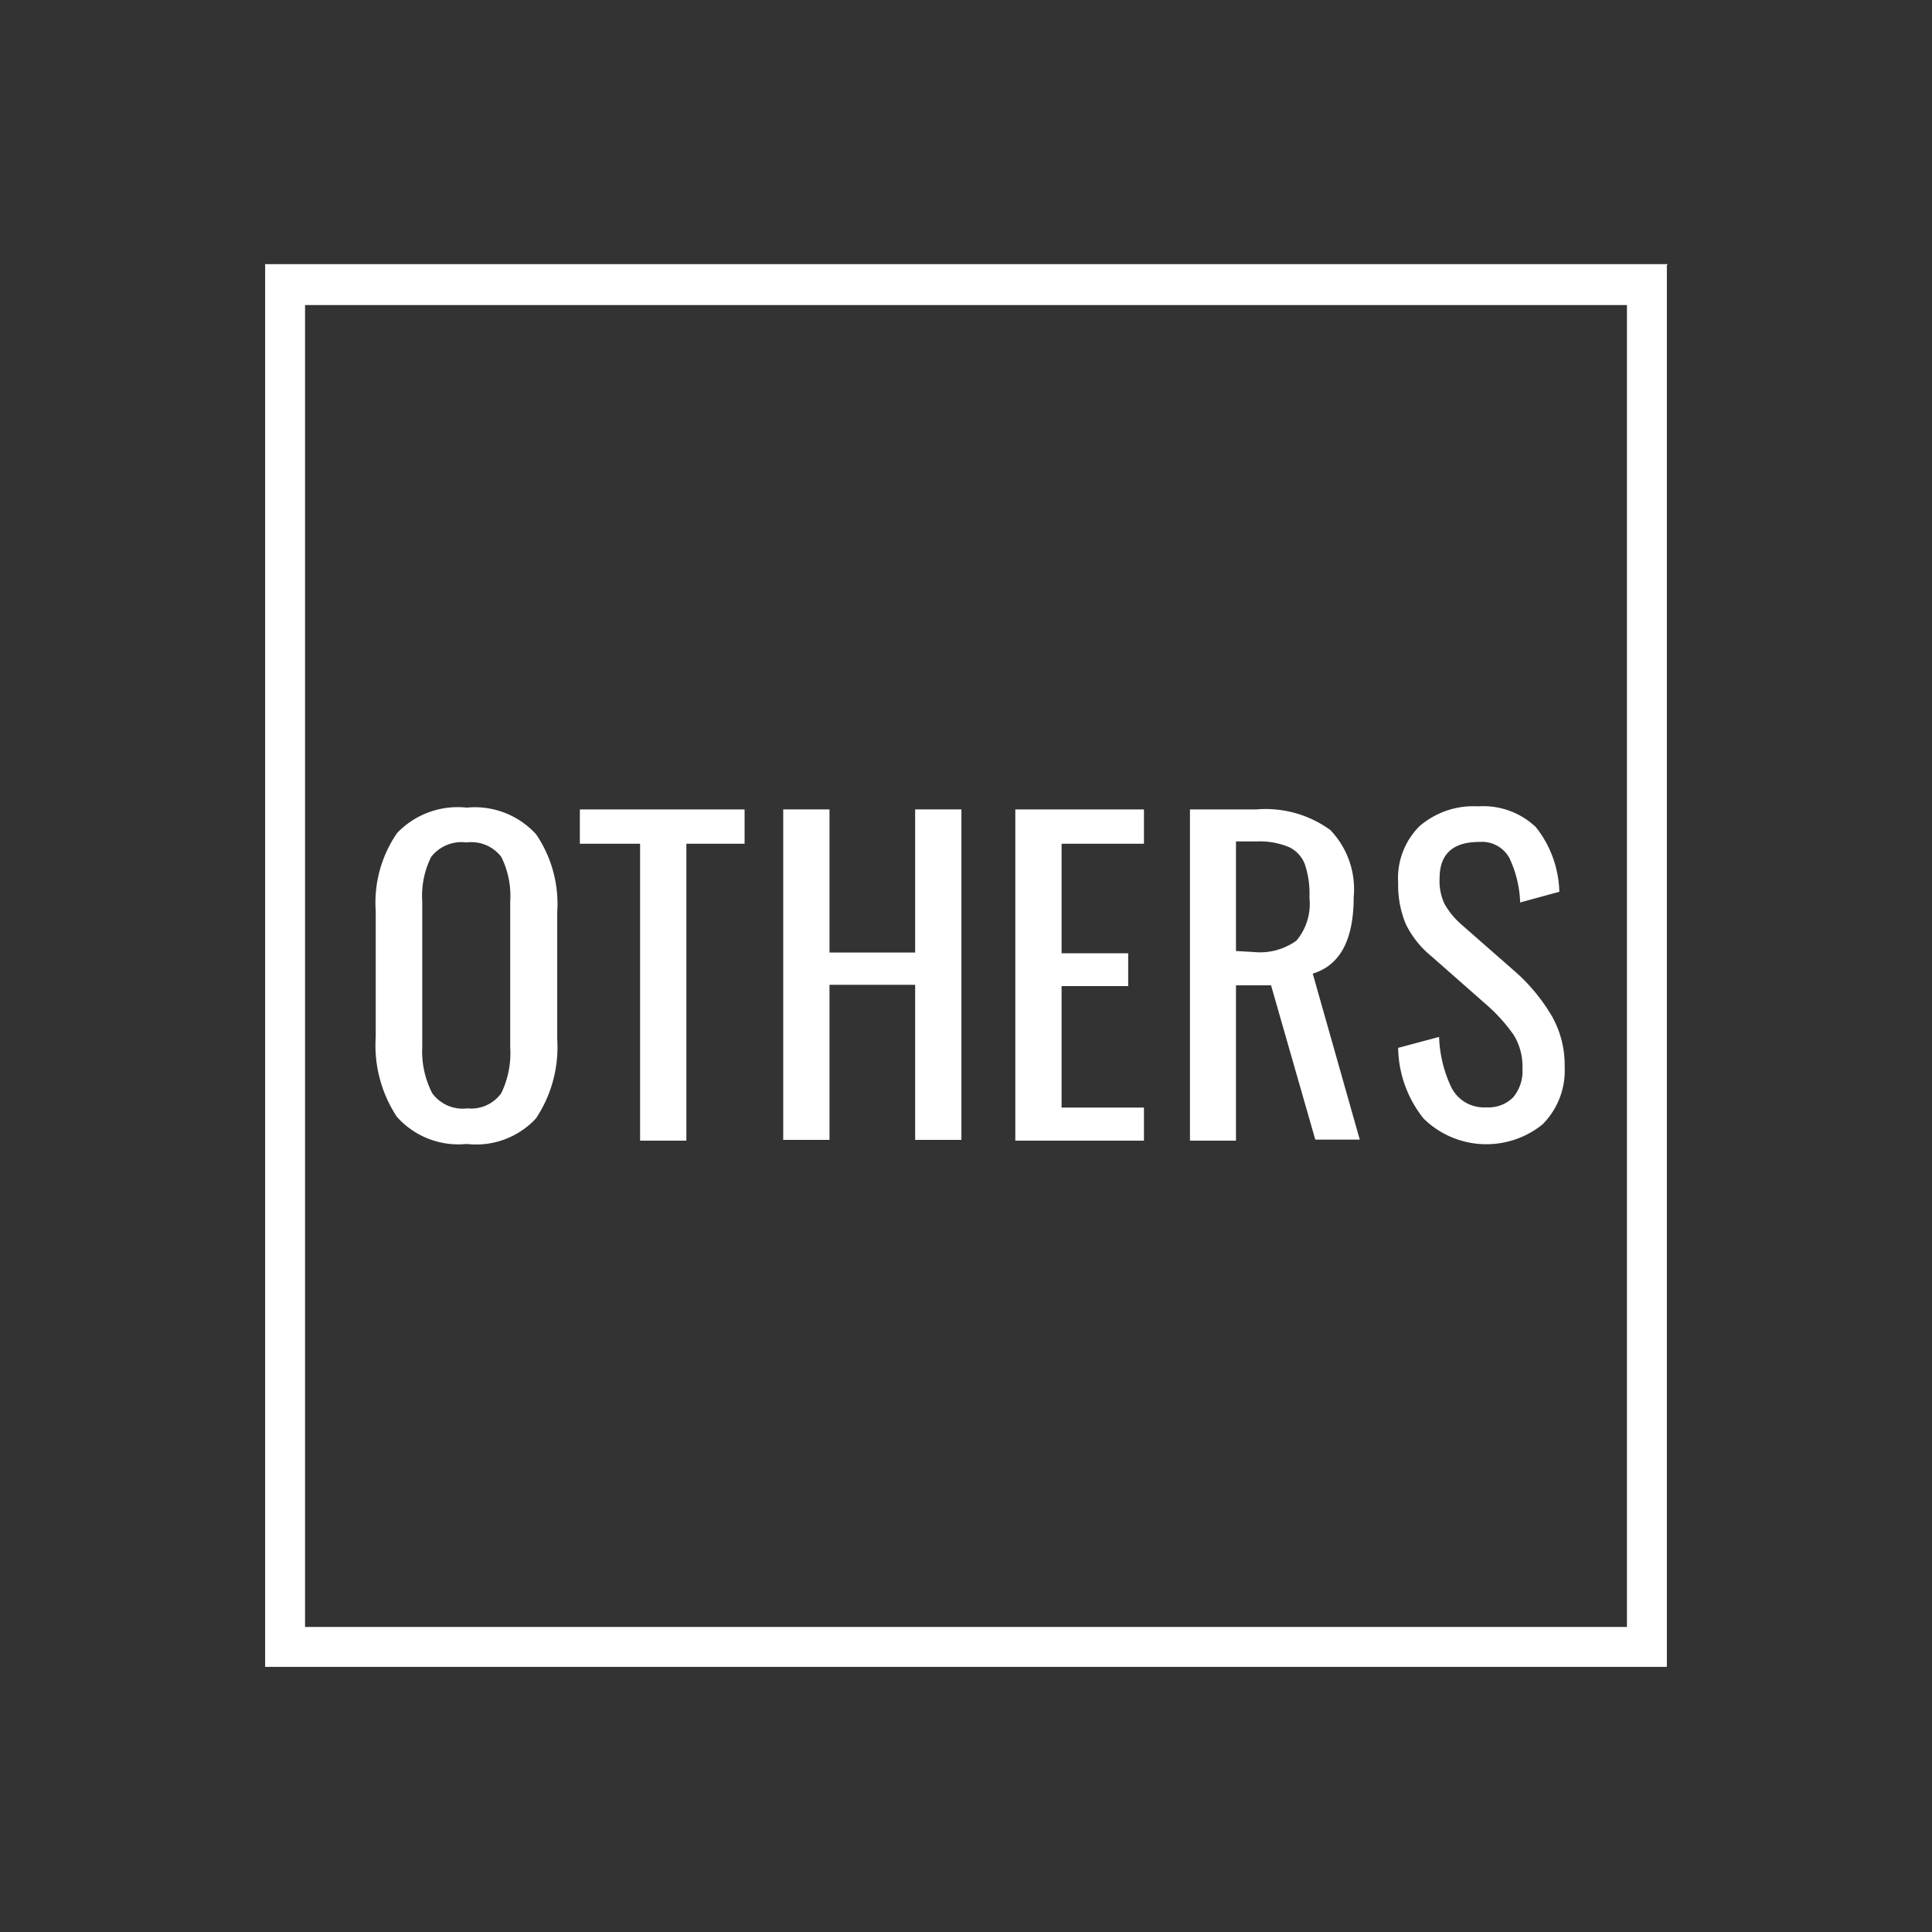
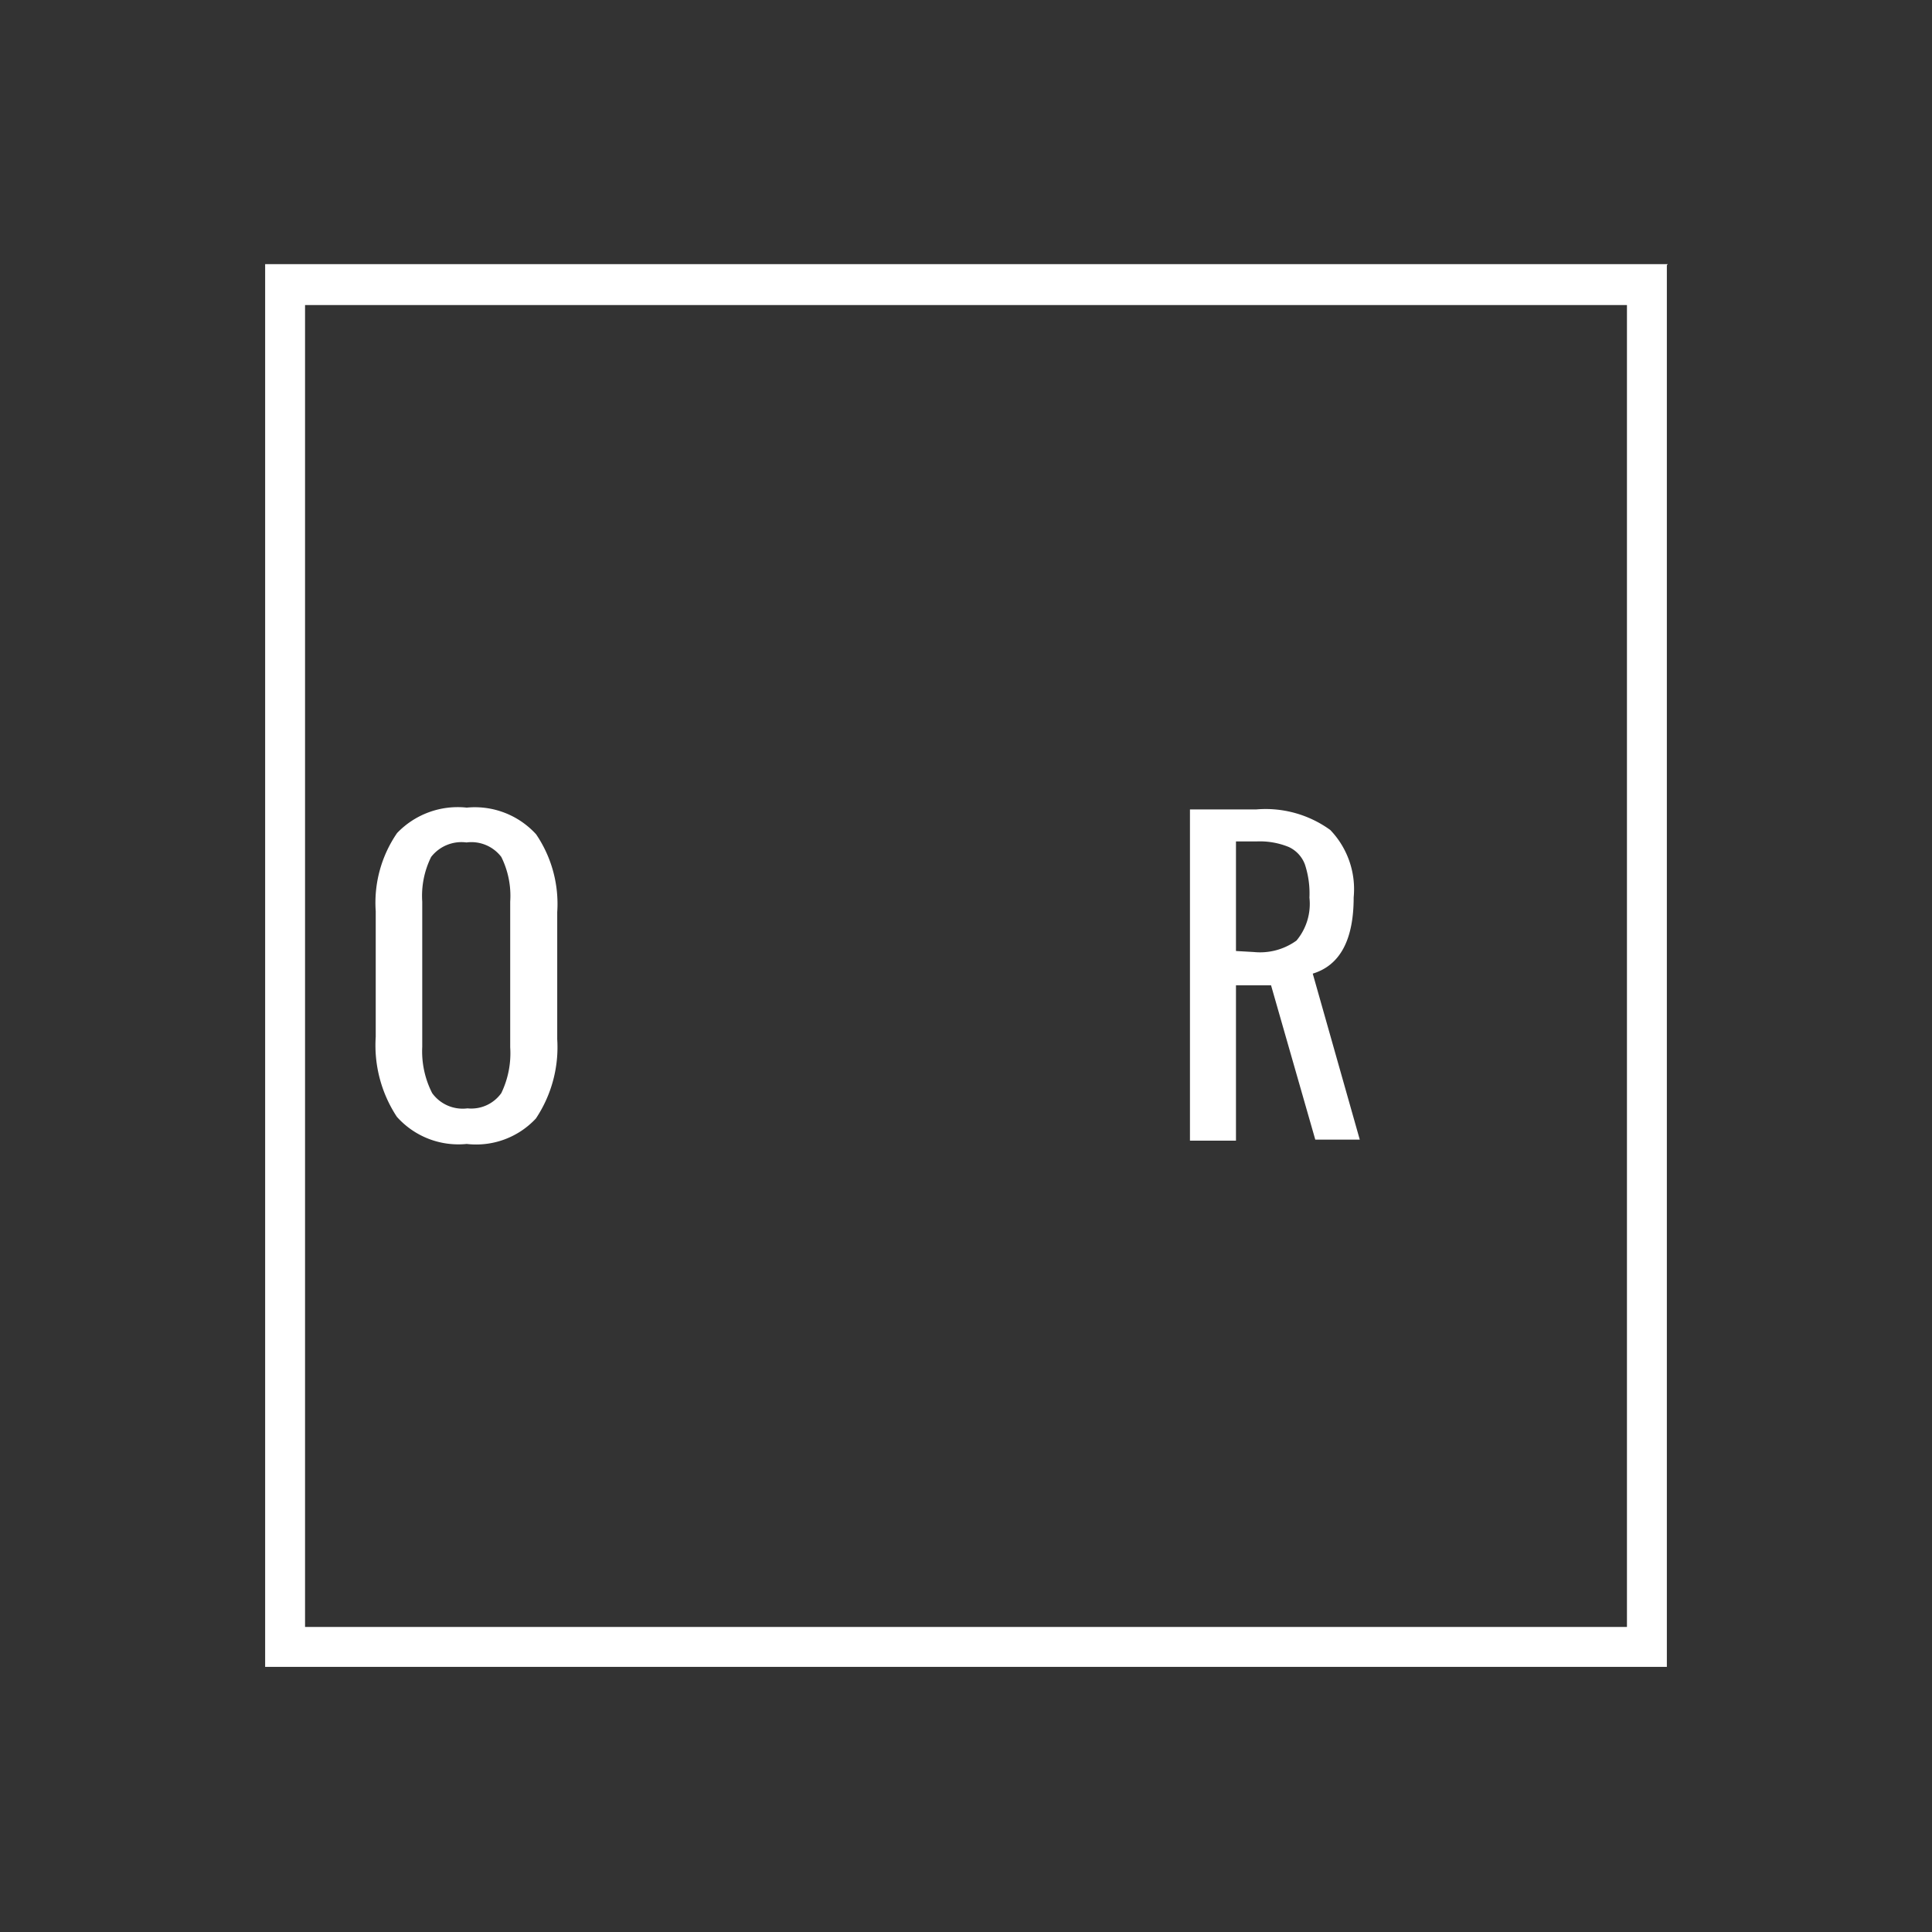
<svg xmlns="http://www.w3.org/2000/svg" viewBox="0 0 76 76">
  <rect x="0" y="0" width="76" height="76" fill="#333333" stroke="none" />
  <defs>
    <style>.cls-1{fill:none;}.cls-2{fill:#fff;}</style>
  </defs>
  <title>cat_icon_img_24</title>
  <g id="レイヤー_2" data-name="レイヤー 2">
    <g id="base">
      <rect class="cls-1" width="76" height="76" />
    </g>
    <g id="products">
      <path class="cls-2" d="M64,12V64H12V12H64m1.61-1.61H10.43V65.57H65.57V10.43Z" />
      <path class="cls-2" d="M15.61,43.93a5.11,5.11,0,0,1-.83-3.14V35.84a4.83,4.83,0,0,1,.84-3.07,3.3,3.3,0,0,1,2.74-1,3.26,3.26,0,0,1,2.73,1.05,4.87,4.87,0,0,1,.83,3.06v5a5.05,5.05,0,0,1-.84,3.12A3.21,3.21,0,0,1,18.36,45,3.24,3.24,0,0,1,15.61,43.93ZM19.72,43a3.61,3.61,0,0,0,.35-1.8V35.47a3.44,3.44,0,0,0-.35-1.76,1.48,1.48,0,0,0-1.37-.57,1.51,1.51,0,0,0-1.39.57,3.44,3.44,0,0,0-.35,1.76v5.71A3.61,3.61,0,0,0,17,43a1.48,1.48,0,0,0,1.39.6A1.45,1.45,0,0,0,19.72,43Z" />
-       <path class="cls-2" d="M25.18,33.19H22.81V31.84h6.48v1.35H27V44.87H25.18Z" />
-       <path class="cls-2" d="M30.81,31.84h1.82v5.63H36V31.84h1.82v13H36v-6.1H32.63v6.1H30.81Z" />
-       <path class="cls-2" d="M39.94,31.84H45v1.35H41.76V37.5h2.62v1.29H41.76v4.78H45v1.3H39.94Z" />
      <path class="cls-2" d="M46.81,31.84h2.62a4.33,4.33,0,0,1,2.9.81,3.36,3.36,0,0,1,.92,2.65q0,2.51-1.61,3l1.85,6.53H51.74L50,38.76H48.62v6.11H46.81Zm2.51,5.61A2.45,2.45,0,0,0,51,37a2.25,2.25,0,0,0,.51-1.69A3.63,3.63,0,0,0,51.33,34a1.23,1.23,0,0,0-.63-.68,3,3,0,0,0-1.27-.22h-.81v4.31Z" />
-       <path class="cls-2" d="M56,44a4.55,4.55,0,0,1-1-2.78l1.61-.43a5,5,0,0,0,.49,2,1.43,1.43,0,0,0,1.36.77,1.37,1.37,0,0,0,1.07-.4,1.62,1.62,0,0,0,.36-1.13,2.37,2.37,0,0,0-.34-1.31,6.56,6.56,0,0,0-1.08-1.2L56.3,37.61a3.76,3.76,0,0,1-1-1.26,4,4,0,0,1-.3-1.62,2.89,2.89,0,0,1,.84-2.23,3.24,3.24,0,0,1,2.3-.78,3,3,0,0,1,2.28.82,4.26,4.26,0,0,1,.92,2.54l-1.54.42a4.48,4.48,0,0,0-.42-1.74,1.23,1.23,0,0,0-1.19-.64q-1.56,0-1.56,1.43a2.12,2.12,0,0,0,.19,1,3.09,3.09,0,0,0,.66.81l2.2,1.93a7.2,7.2,0,0,1,1.36,1.67,3.9,3.9,0,0,1,.51,2,3,3,0,0,1-.87,2.27A3.52,3.52,0,0,1,56,44Z" />
    </g>
  </g>
</svg>